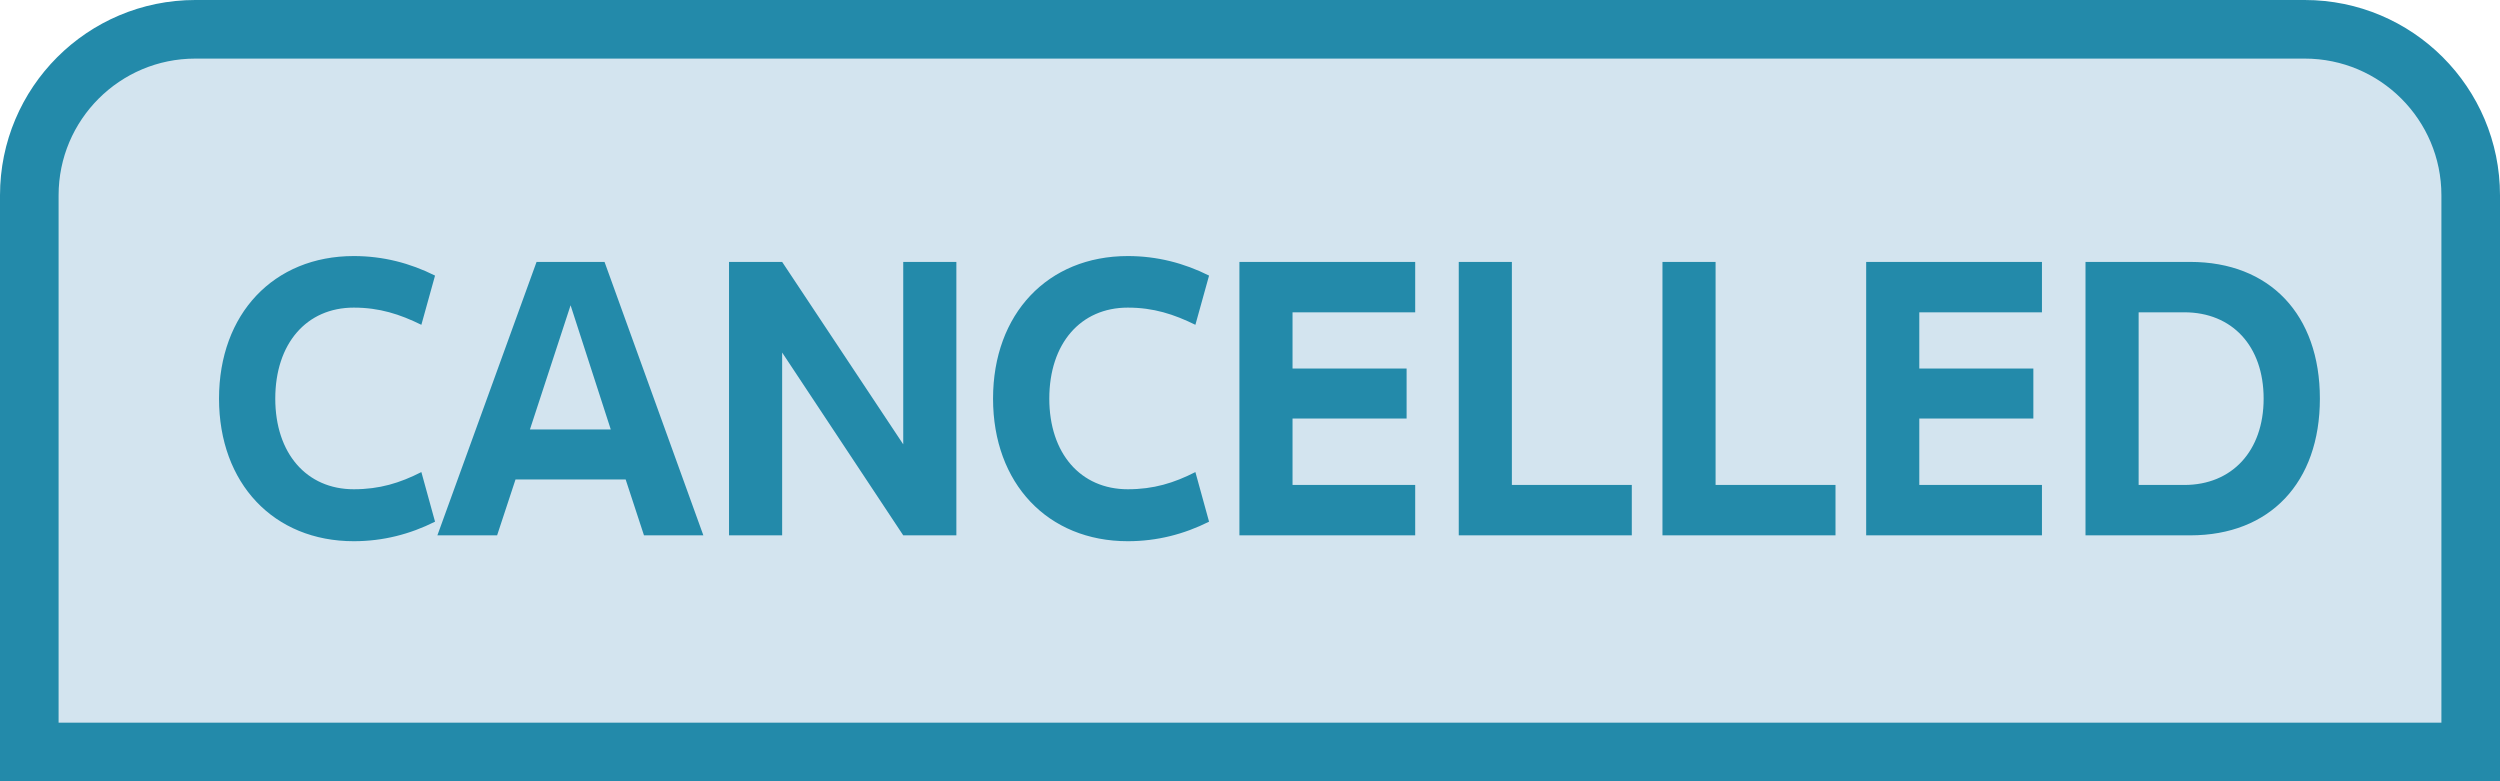
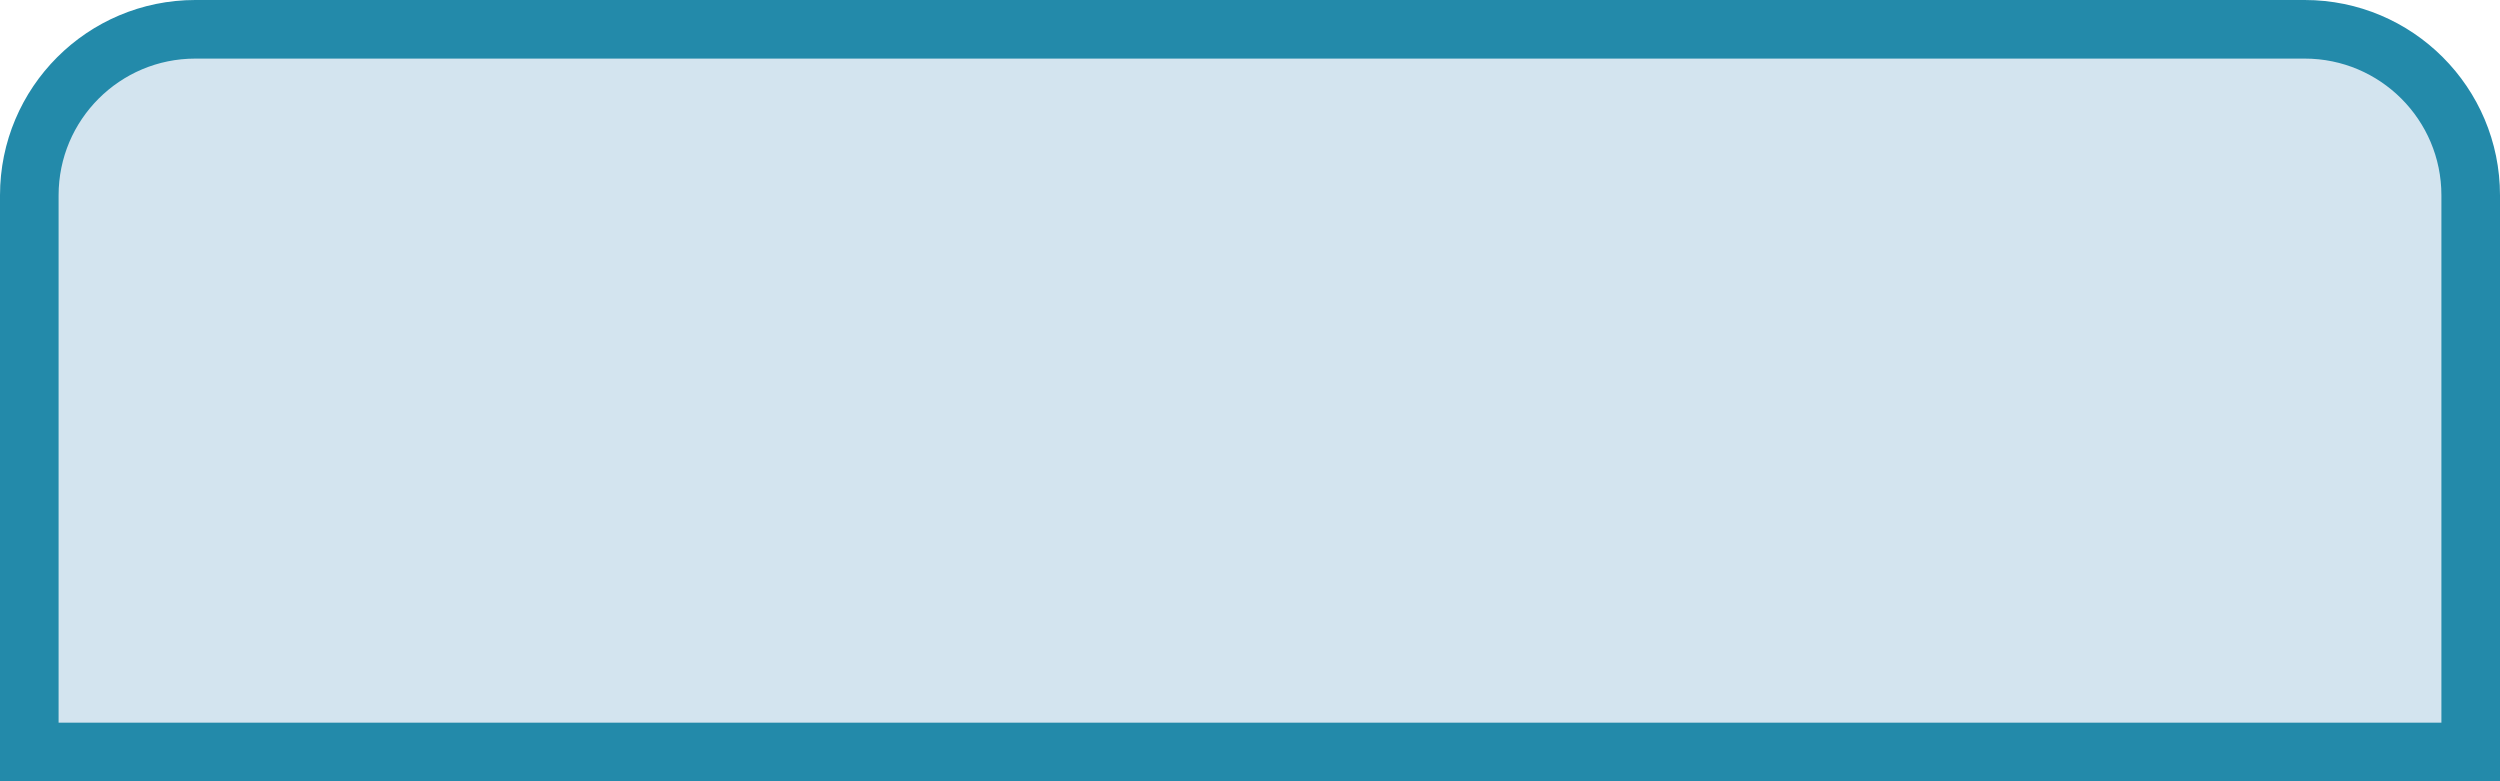
<svg xmlns="http://www.w3.org/2000/svg" width="64" height="20" viewBox="0 0 64 20" fill="none">
  <path d="M63.25 5V19.25L0.75 19.25V5C0.75 2.653 2.653 0.75 5 0.75L59 0.75C61.347 0.75 63.25 2.653 63.25 5Z" fill="#D3E4EF" stroke="#238AAA" stroke-width="1.5" />
-   <path d="M9.057 13.855C7.007 13.855 5.607 12.375 5.607 10.205C5.607 8.035 7.007 6.555 9.057 6.555C9.807 6.555 10.497 6.735 11.137 7.055L10.787 8.315C10.237 8.045 9.717 7.875 9.057 7.875C7.847 7.875 7.047 8.795 7.047 10.205C7.047 11.605 7.847 12.525 9.057 12.525C9.717 12.525 10.237 12.365 10.787 12.085L11.137 13.355C10.497 13.675 9.807 13.855 9.057 13.855ZM13.736 6.705L15.476 6.705L18.006 13.705L16.486 13.705L16.017 12.275L13.197 12.275L12.726 13.705L11.197 13.705L13.736 6.705ZM13.566 10.995L15.636 10.995L14.607 7.815L13.566 10.995ZM18.663 13.705L18.663 6.705L20.023 6.705L23.123 11.375L23.123 6.705L24.483 6.705L24.483 13.705L23.123 13.705L20.023 9.025L20.023 13.705L18.663 13.705ZM28.872 13.855C26.822 13.855 25.422 12.375 25.422 10.205C25.422 8.035 26.822 6.555 28.872 6.555C29.622 6.555 30.312 6.735 30.952 7.055L30.602 8.315C30.052 8.045 29.532 7.875 28.872 7.875C27.662 7.875 26.862 8.795 26.862 10.205C26.862 11.605 27.662 12.525 28.872 12.525C29.532 12.525 30.052 12.365 30.602 12.085L30.952 13.355C30.312 13.675 29.622 13.855 28.872 13.855ZM31.729 6.705L36.229 6.705L36.229 7.995L33.089 7.995L33.089 9.435L36.009 9.435L36.009 10.715L33.089 10.715L33.089 12.415L36.229 12.415L36.229 13.705L31.729 13.705L31.729 6.705ZM37.344 13.705L37.344 6.705L38.704 6.705L38.704 12.415L41.774 12.415L41.774 13.705L37.344 13.705ZM42.559 13.705L42.559 6.705L43.919 6.705L43.919 12.415L46.989 12.415L46.989 13.705L42.559 13.705ZM47.774 6.705L52.274 6.705L52.274 7.995L49.134 7.995L49.134 9.435L52.054 9.435L52.054 10.715L49.134 10.715L49.134 12.415L52.274 12.415L52.274 13.705L47.774 13.705L47.774 6.705ZM53.389 6.705L56.069 6.705C58.109 6.705 59.389 8.055 59.389 10.205C59.389 12.355 58.109 13.705 56.069 13.705L53.389 13.705L53.389 6.705ZM54.749 12.415L55.919 12.415C57.139 12.415 57.949 11.545 57.949 10.205C57.949 8.855 57.139 7.995 55.919 7.995L54.749 7.995L54.749 12.415Z" fill="#238AAA" />
</svg>